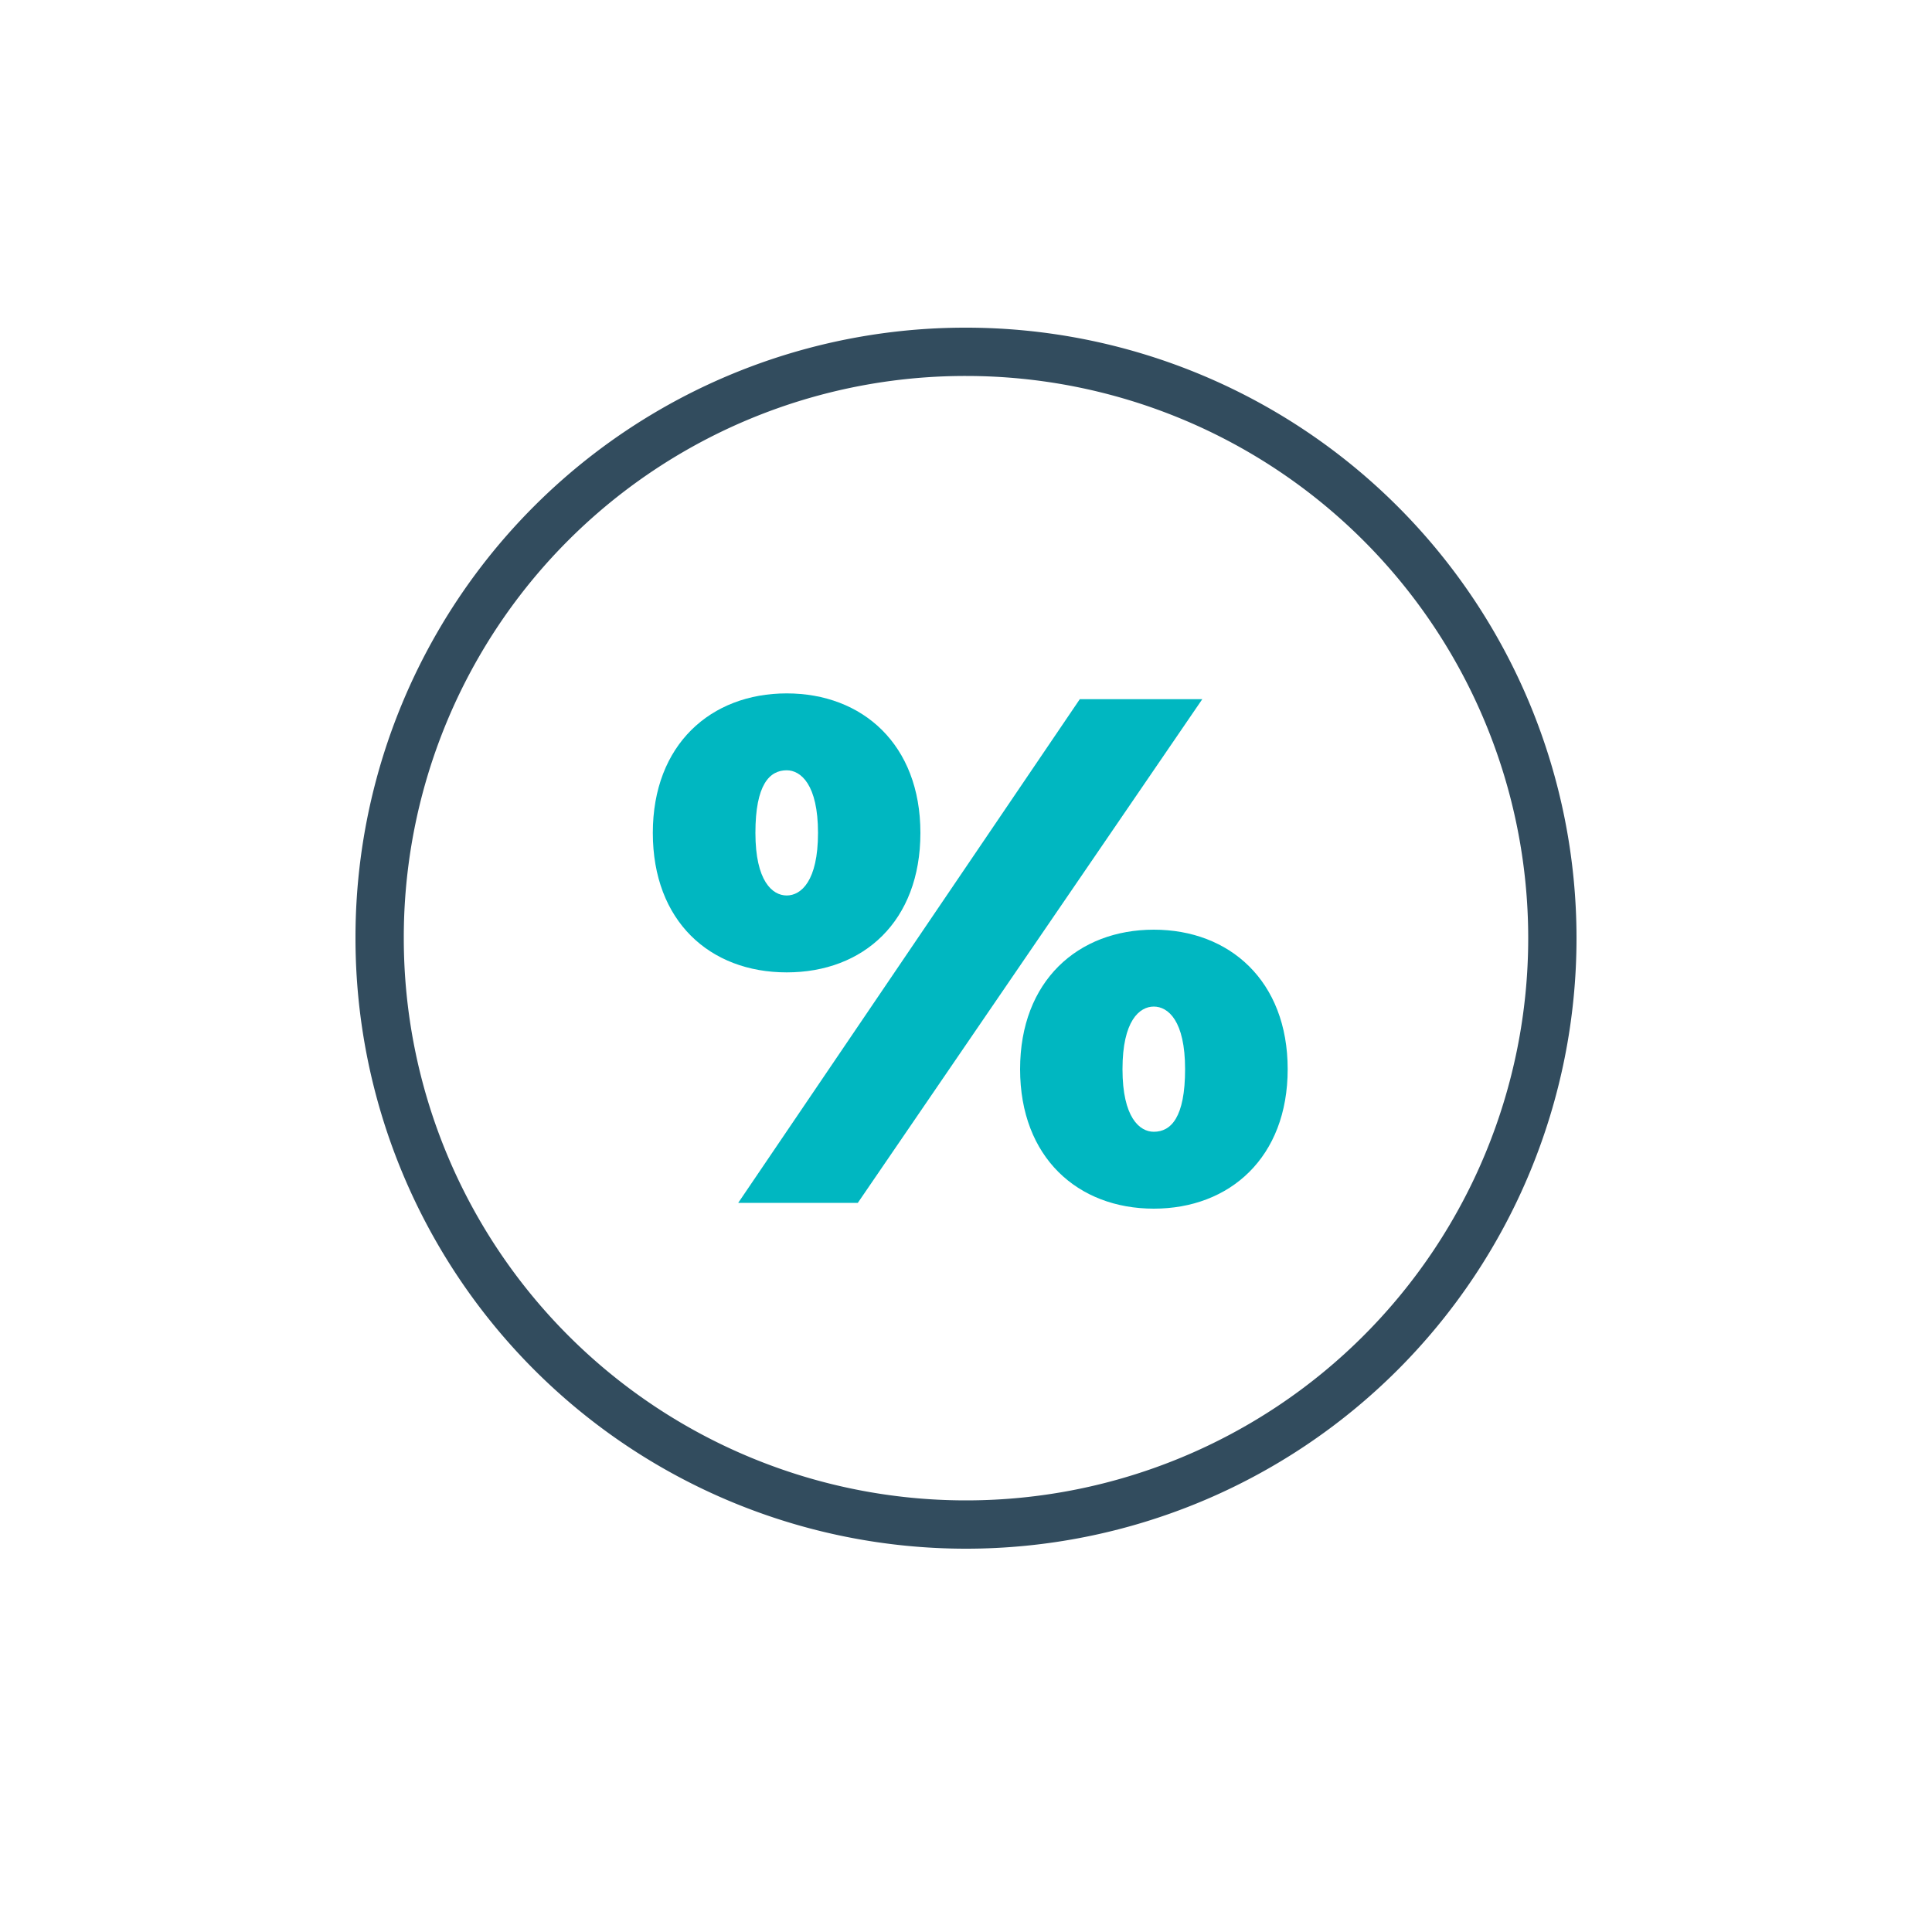
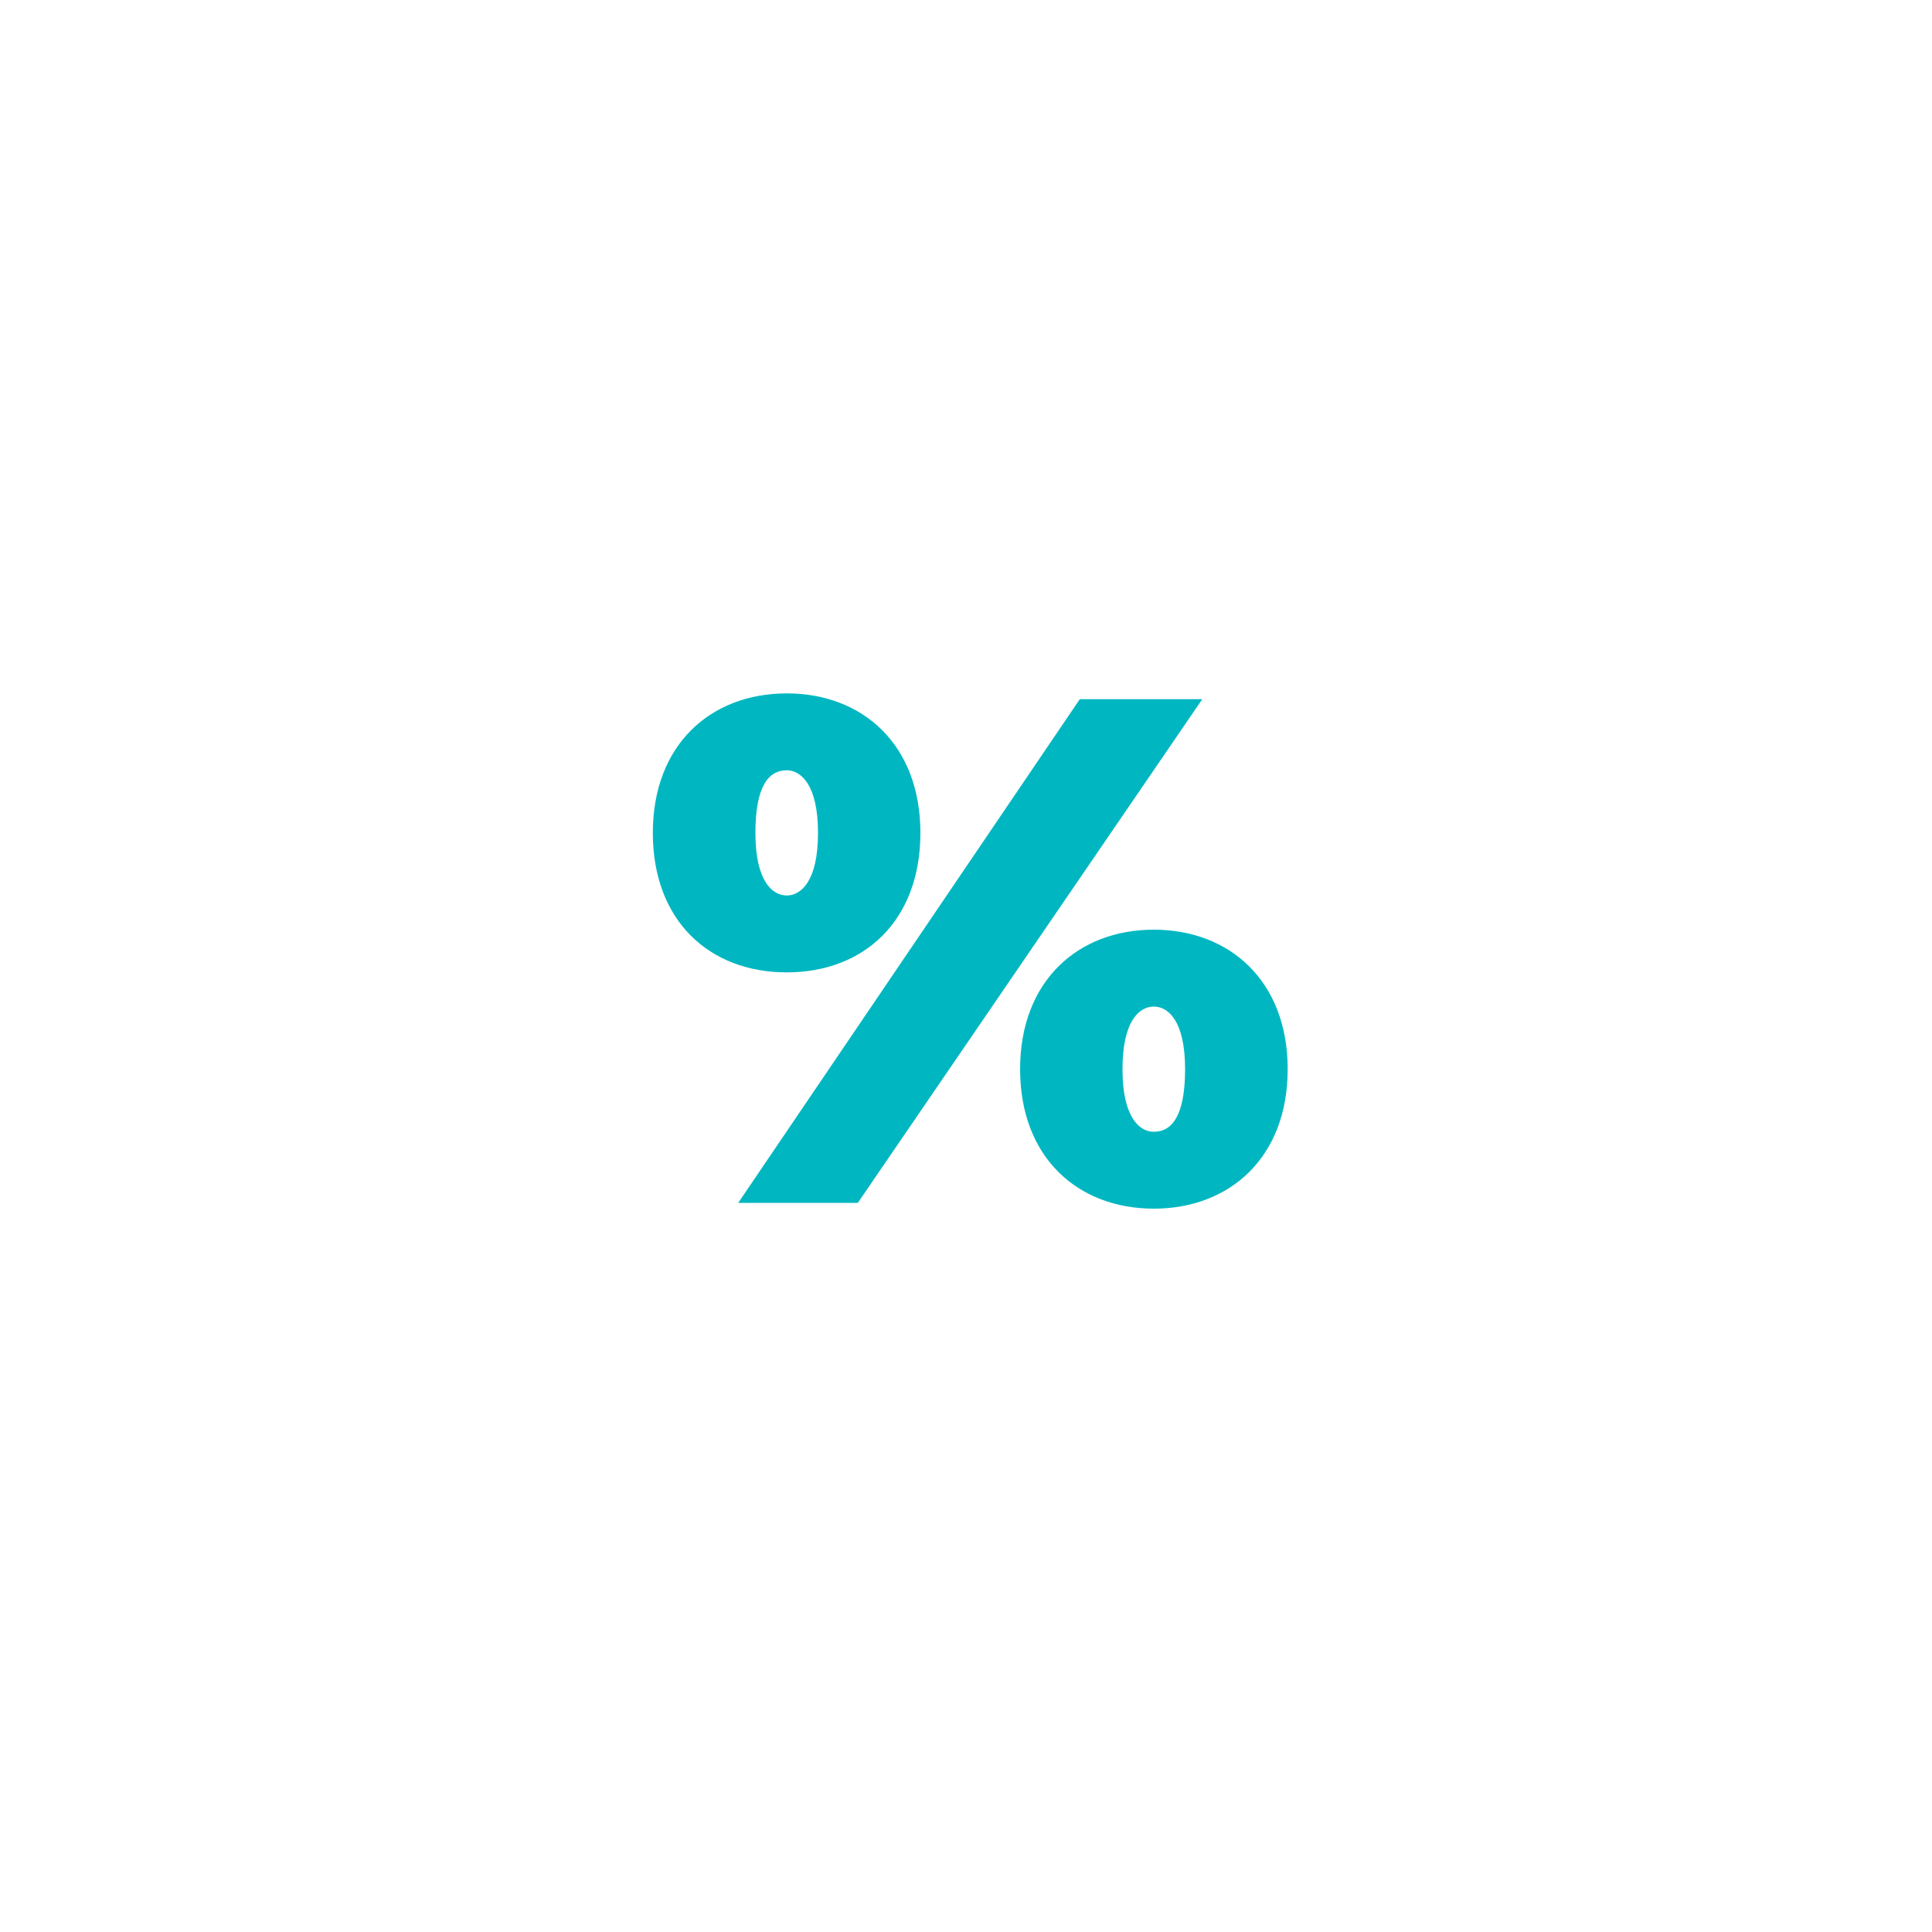
<svg xmlns="http://www.w3.org/2000/svg" id="duoBlue" viewBox="0 0 100 100">
  <defs>
    <style>.cls-1{fill:none;stroke:#324c5e;stroke-linecap:round;stroke-linejoin:round;stroke-width:2.5px;}.cls-2{fill:#00b7c1;}</style>
  </defs>
-   <path class="cls-1" d="M50,18.21A30.35,30.35,0,1,1,19.65,48.56,30.31,30.31,0,0,1,50,18.21Z" />
  <path class="cls-2" d="M33.79,43.11c0-4.57,3-7.22,6.93-7.22s6.92,2.65,6.92,7.22-2.94,7.22-6.92,7.22S33.79,47.68,33.79,43.11Zm22.1-6.92h6.34L44.4,62.26H38.21ZM42.34,43.11c0-2.5-.89-3.24-1.62-3.24-.89,0-1.62.74-1.62,3.24s.88,3.24,1.62,3.24S42.34,45.61,42.34,43.11ZM52.8,55.34c0-4.57,3-7.22,6.92-7.22s6.93,2.65,6.93,7.22-3,7.22-6.93,7.22S52.8,59.91,52.8,55.34Zm8.54,0c0-2.51-.88-3.24-1.62-3.24s-1.62.73-1.62,3.24.89,3.24,1.62,3.24C60.61,58.58,61.34,57.84,61.34,55.34Z" />
</svg>